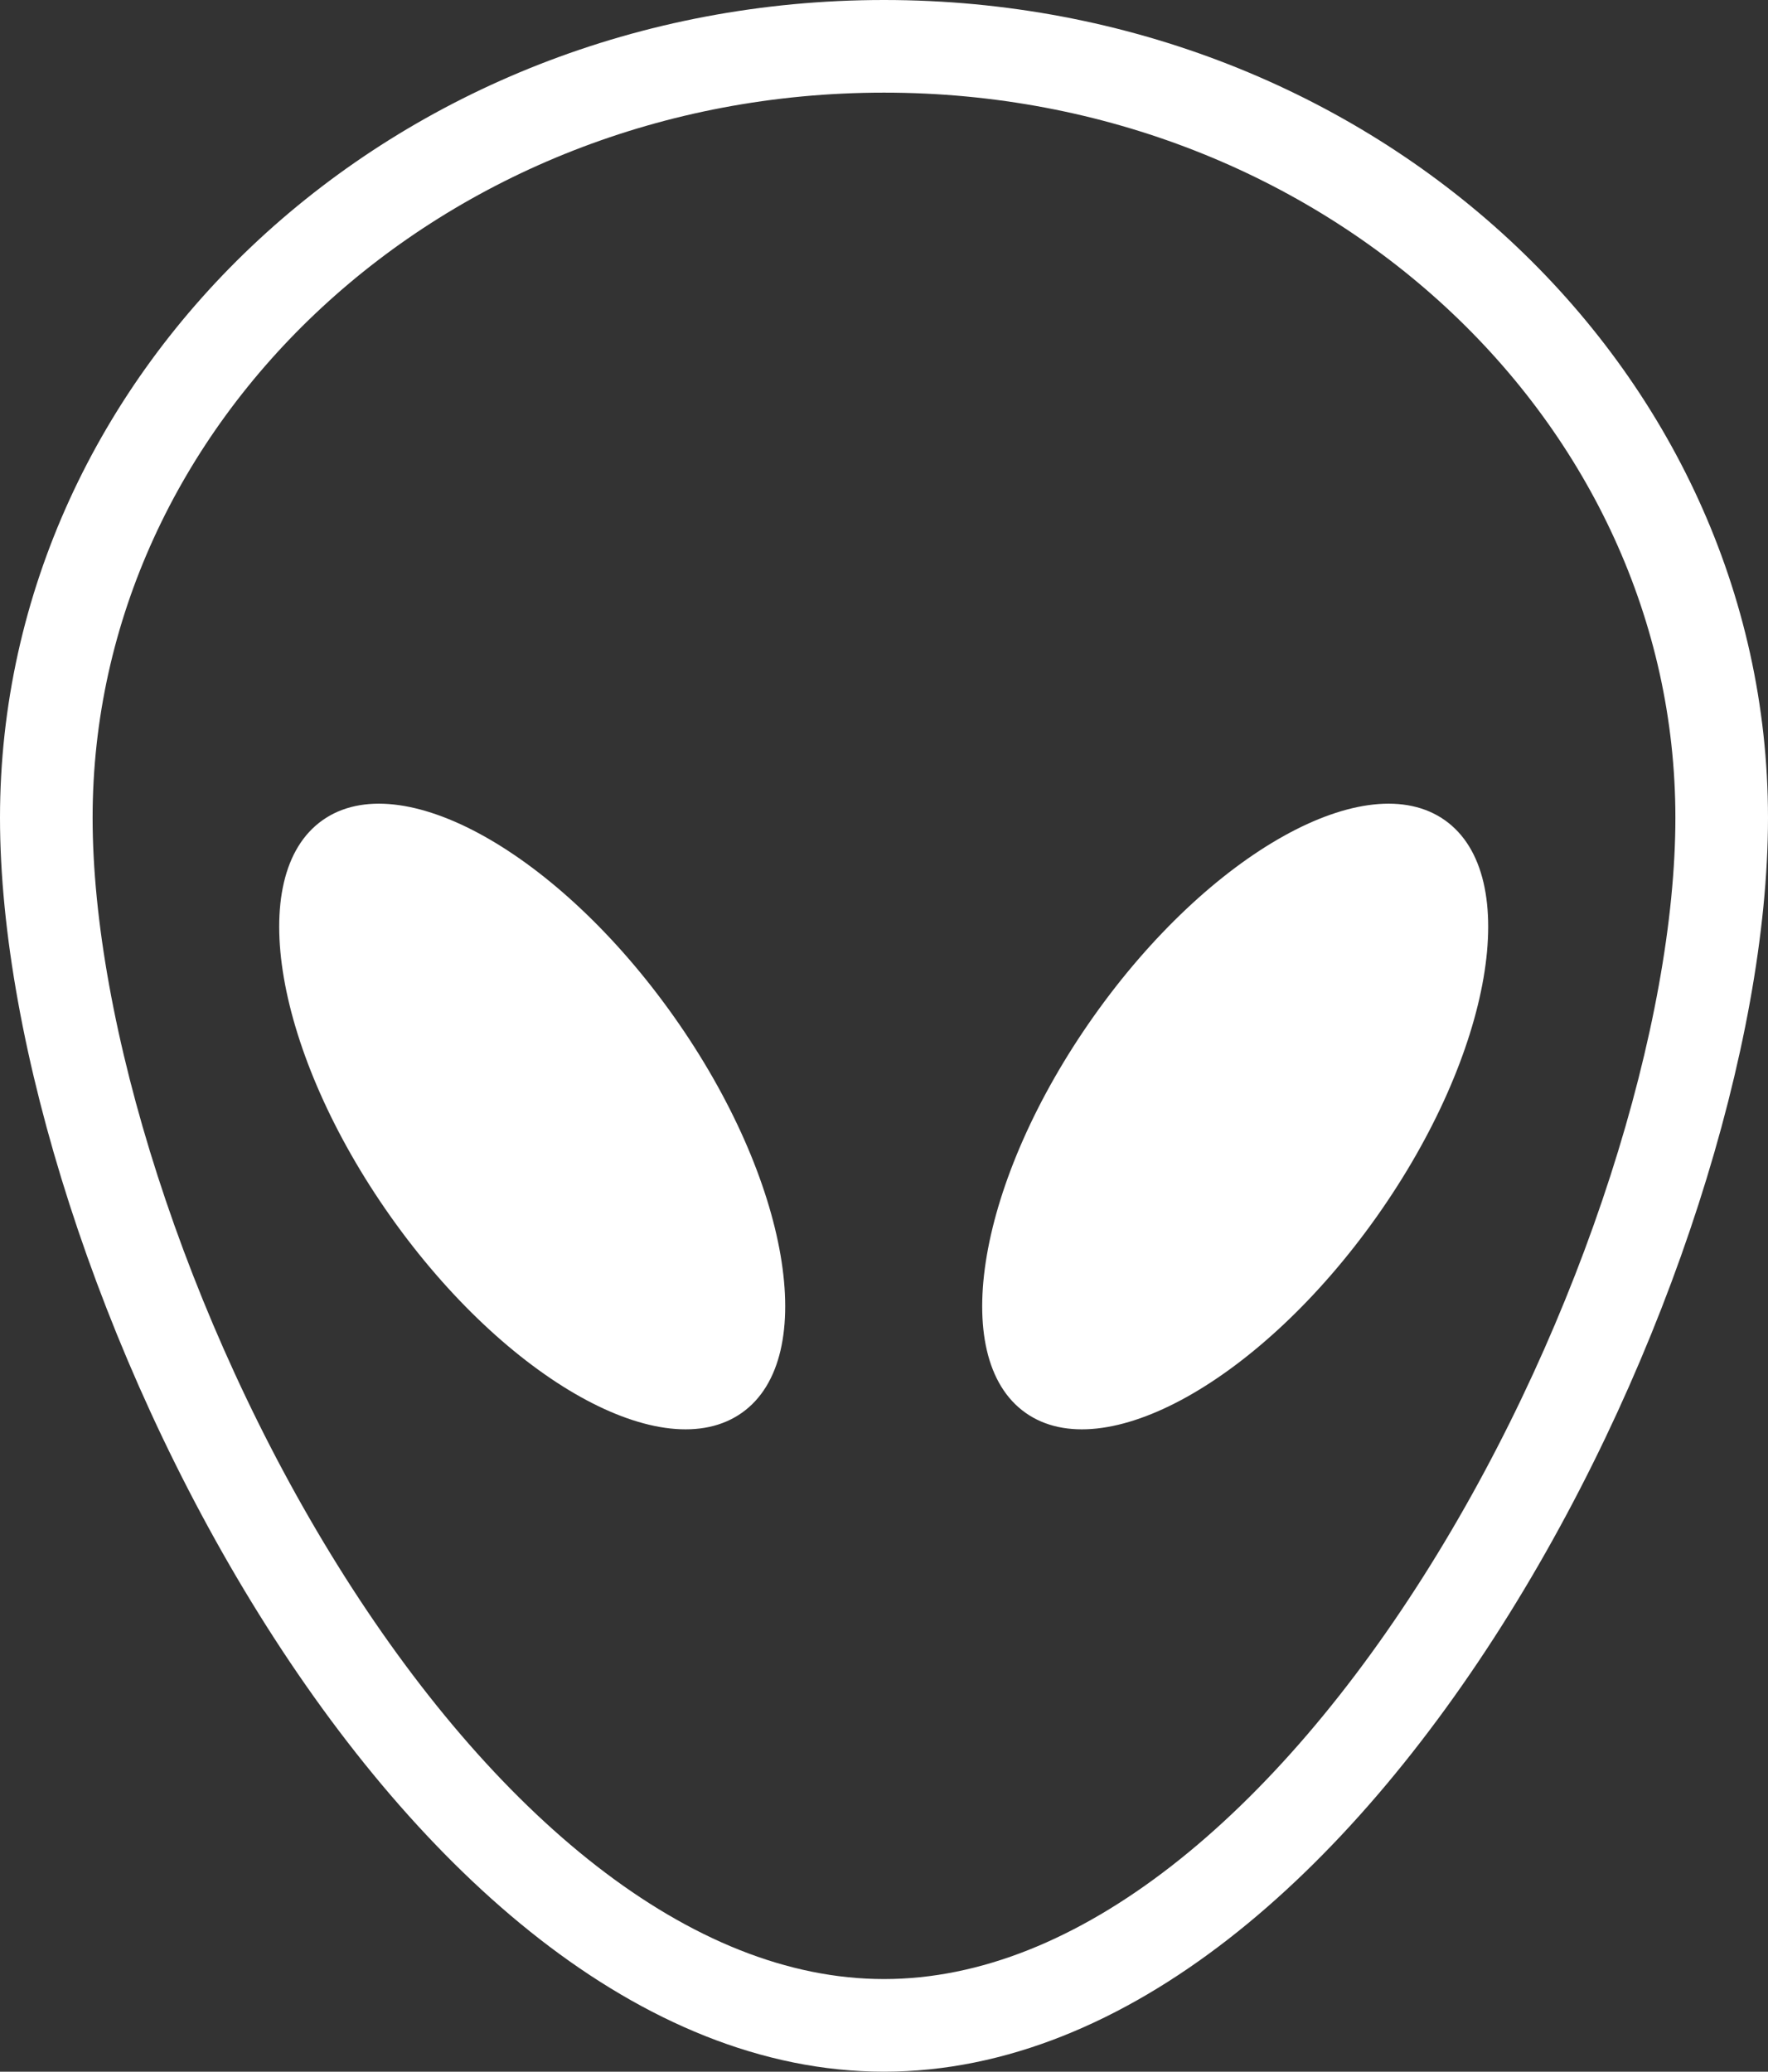
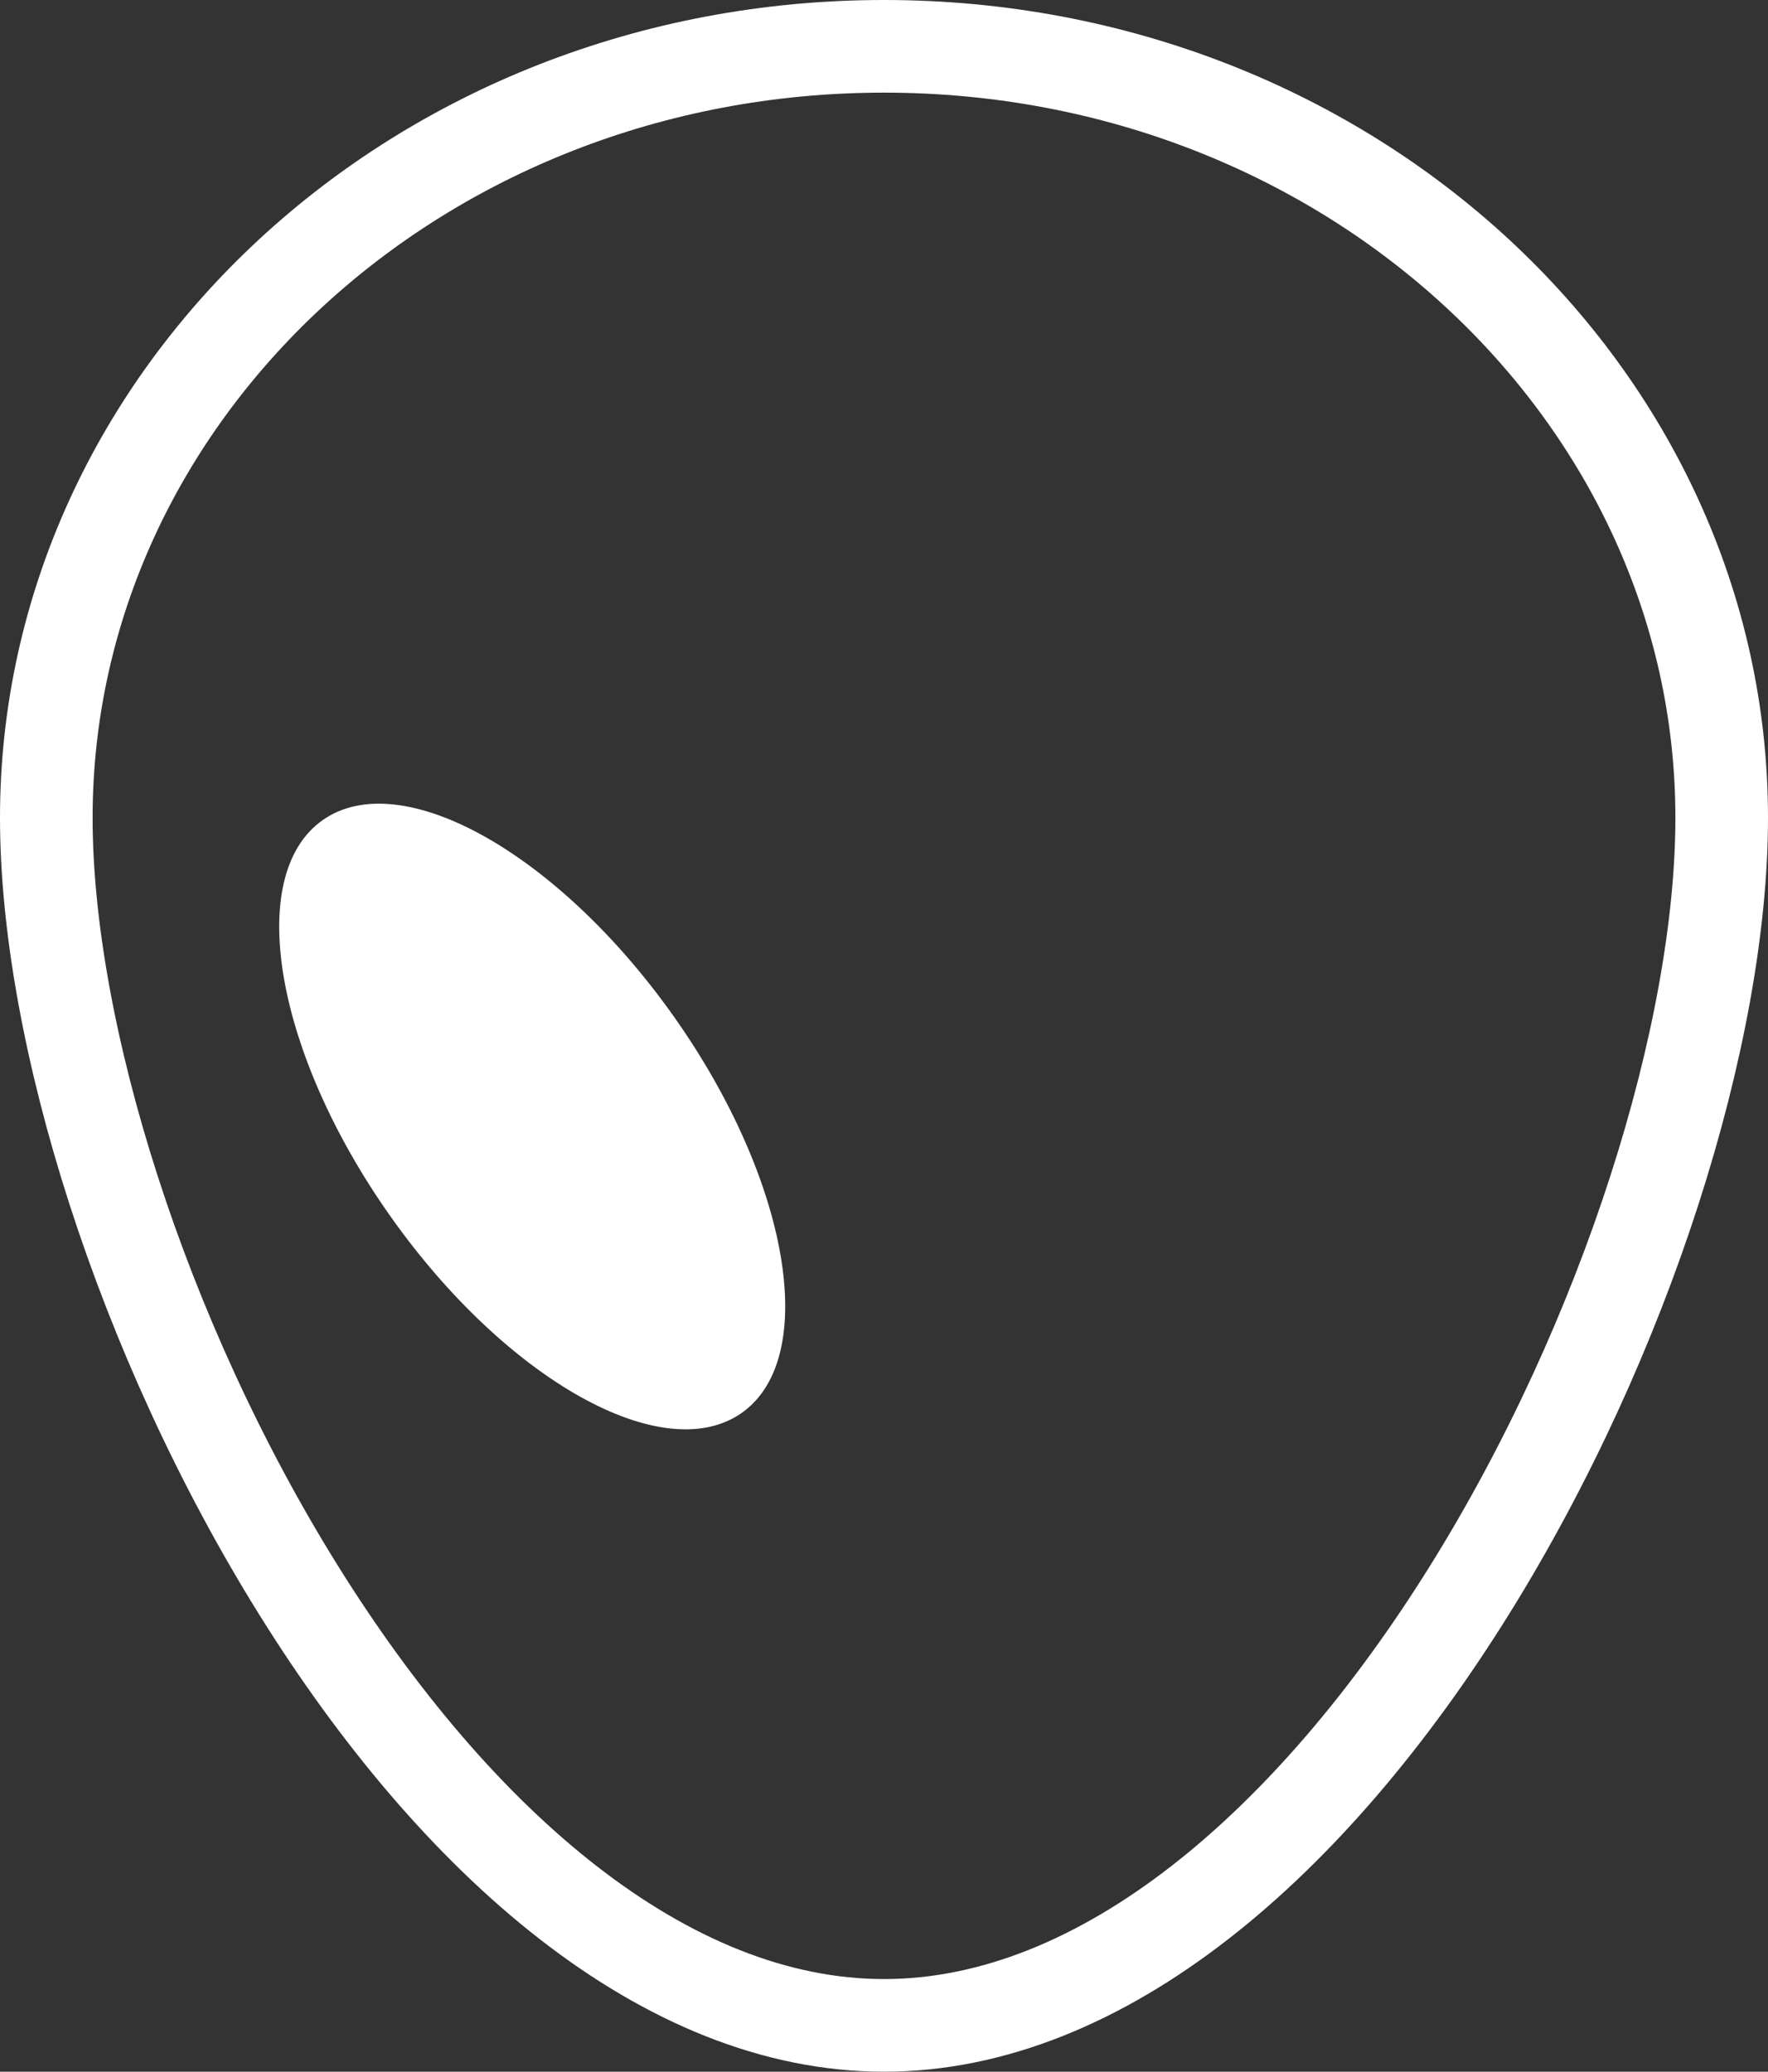
<svg xmlns="http://www.w3.org/2000/svg" width="420" height="492" viewBox="0 0 420 492" fill="none">
  <rect x="0" y="0" width="420" height="492" fill="#333333" stroke="none" />
  <path d="M210 11C320.73 11 409 93.82 409 194.211C409 245.303 386.357 317.758 349.154 377.514C311.611 437.816 261.974 481 210 481C158.026 481 108.389 437.816 70.846 377.514C33.643 317.758 11 245.303 11 194.211C11 93.82 99.27 11 210 11Z" stroke="white" stroke-width="22" />
-   <path d="M343.248 194.798C361.81 207.942 354.553 250.097 327.038 288.955C299.524 327.812 262.172 348.657 243.61 335.514C225.048 322.37 232.305 280.215 259.819 241.358C287.334 202.5 324.686 181.655 343.248 194.798Z" fill="white" />
  <path d="M176.248 335.514C194.81 322.37 187.553 280.215 160.038 241.358C132.524 202.5 95.172 181.655 76.61 194.798C58.047 207.942 65.305 250.097 92.819 288.955C120.334 327.812 157.686 348.657 176.248 335.514Z" fill="white" />
</svg>